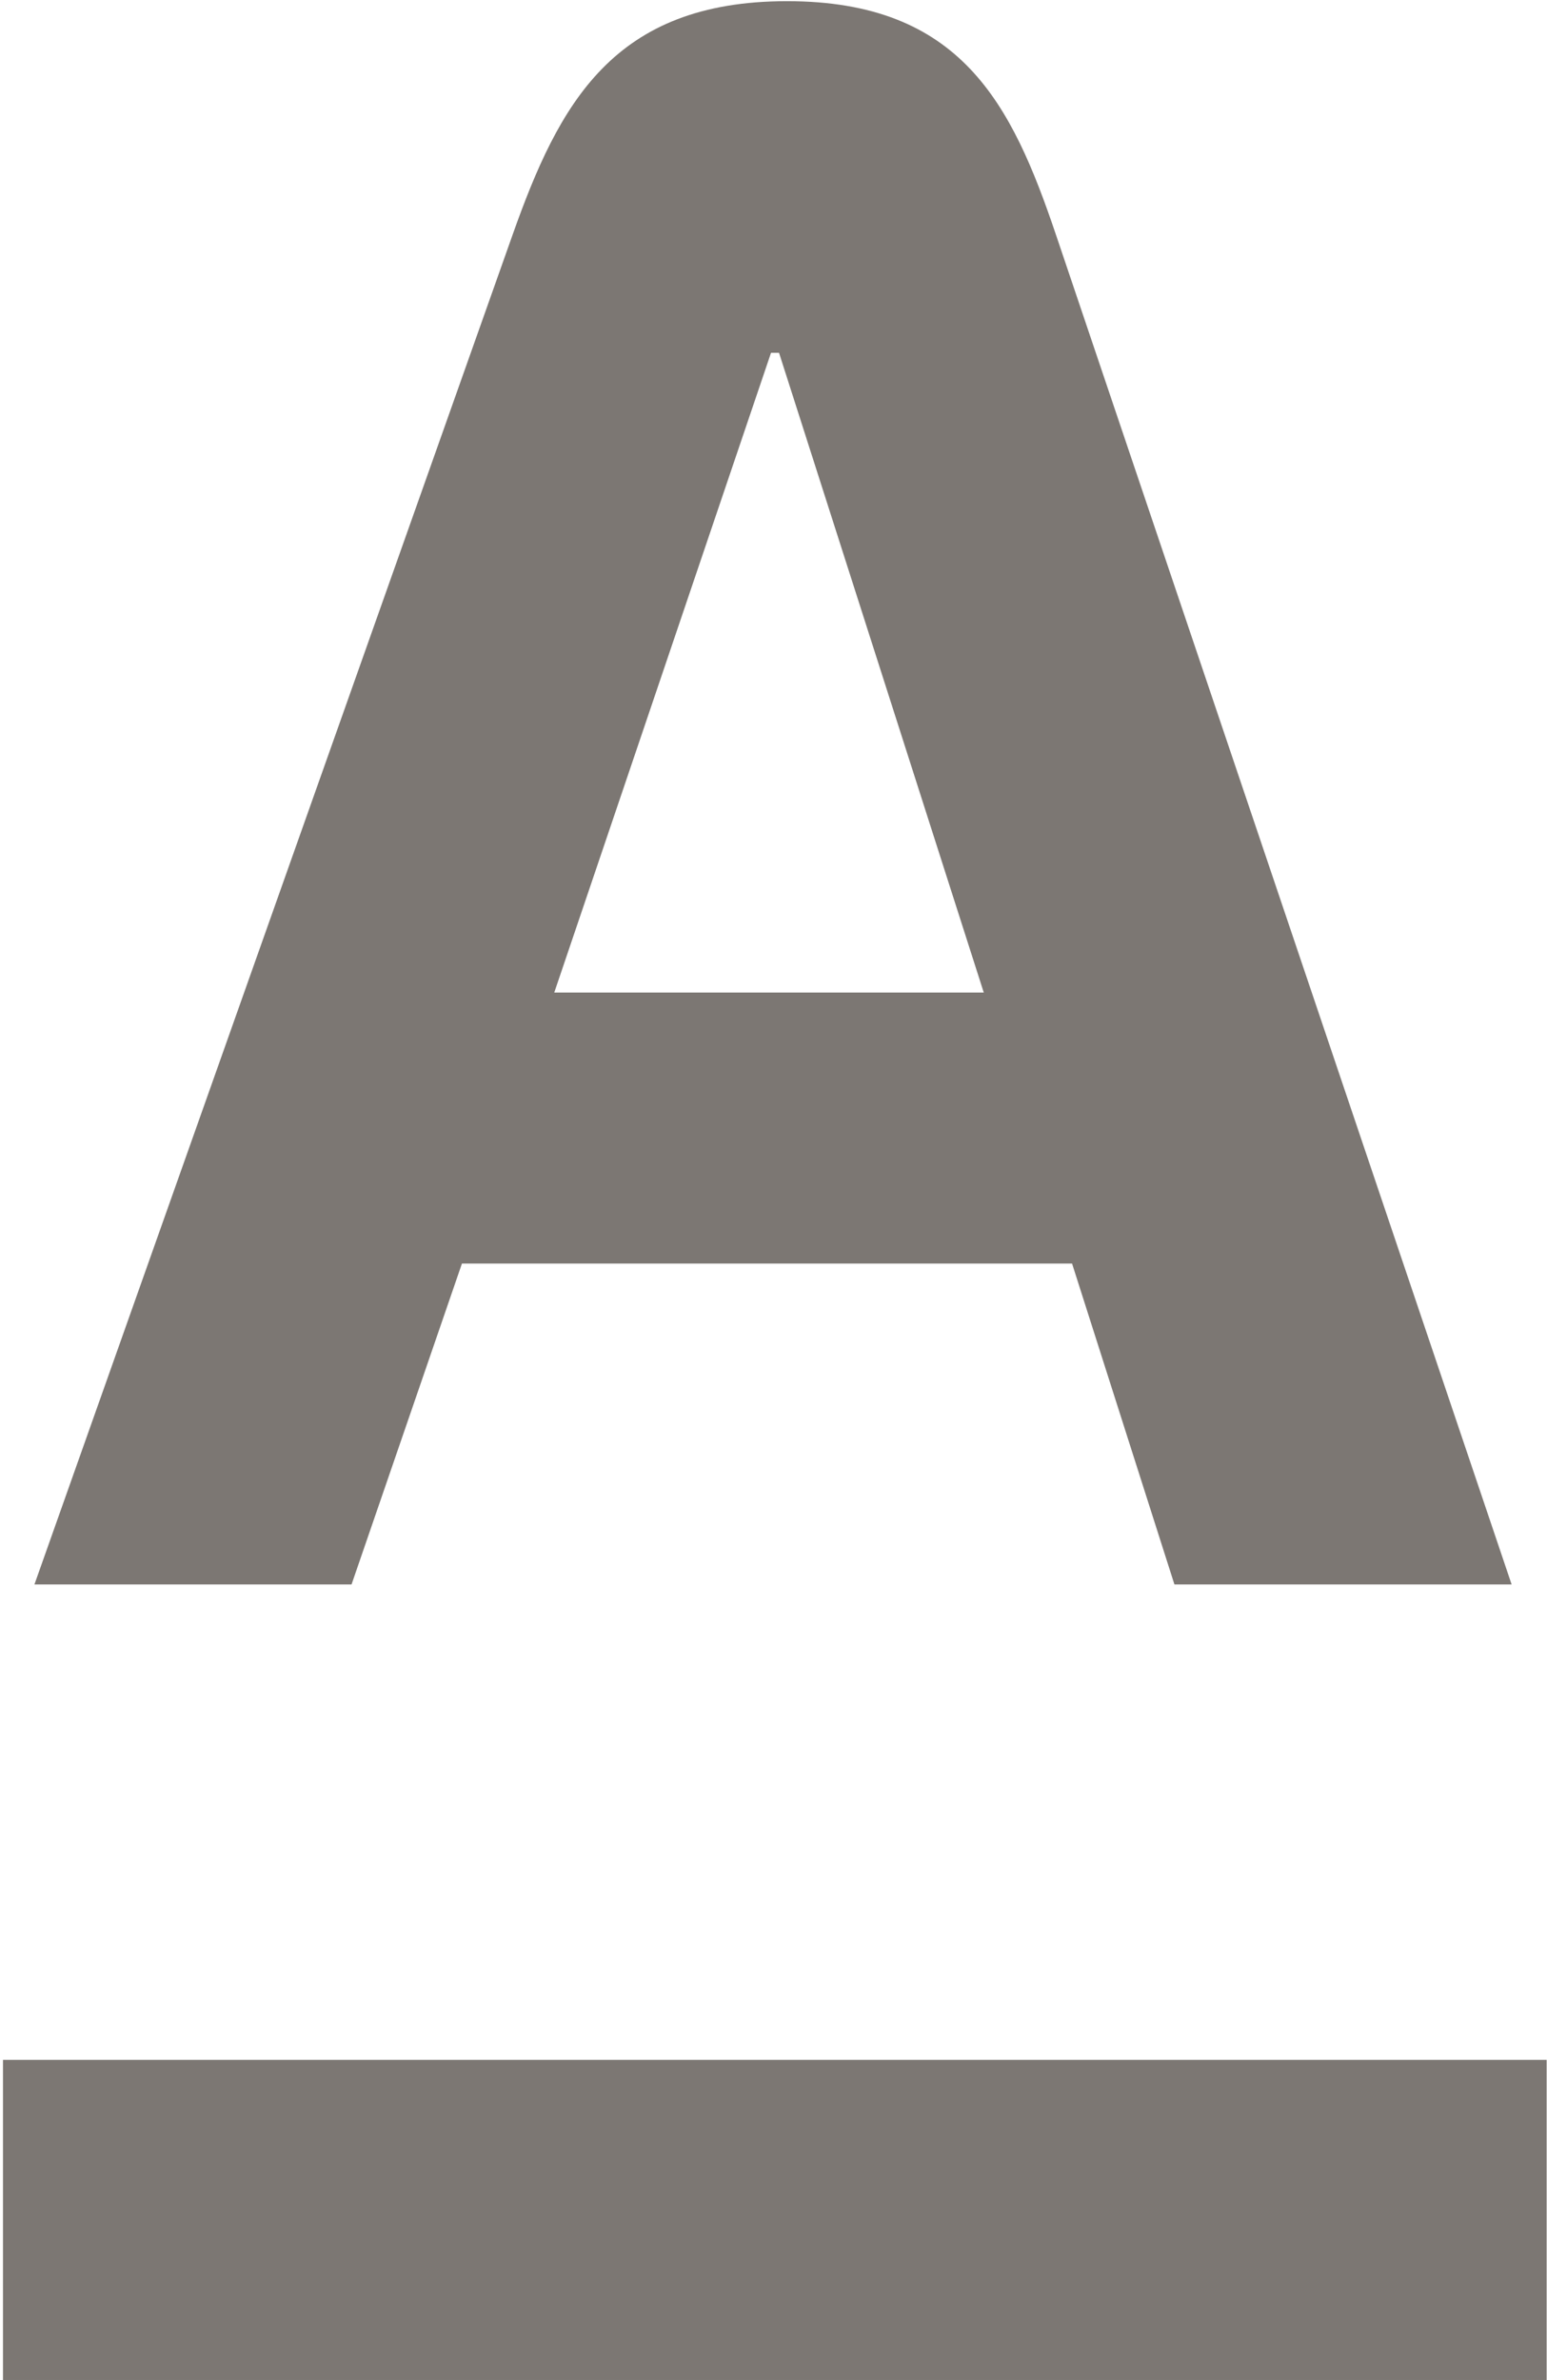
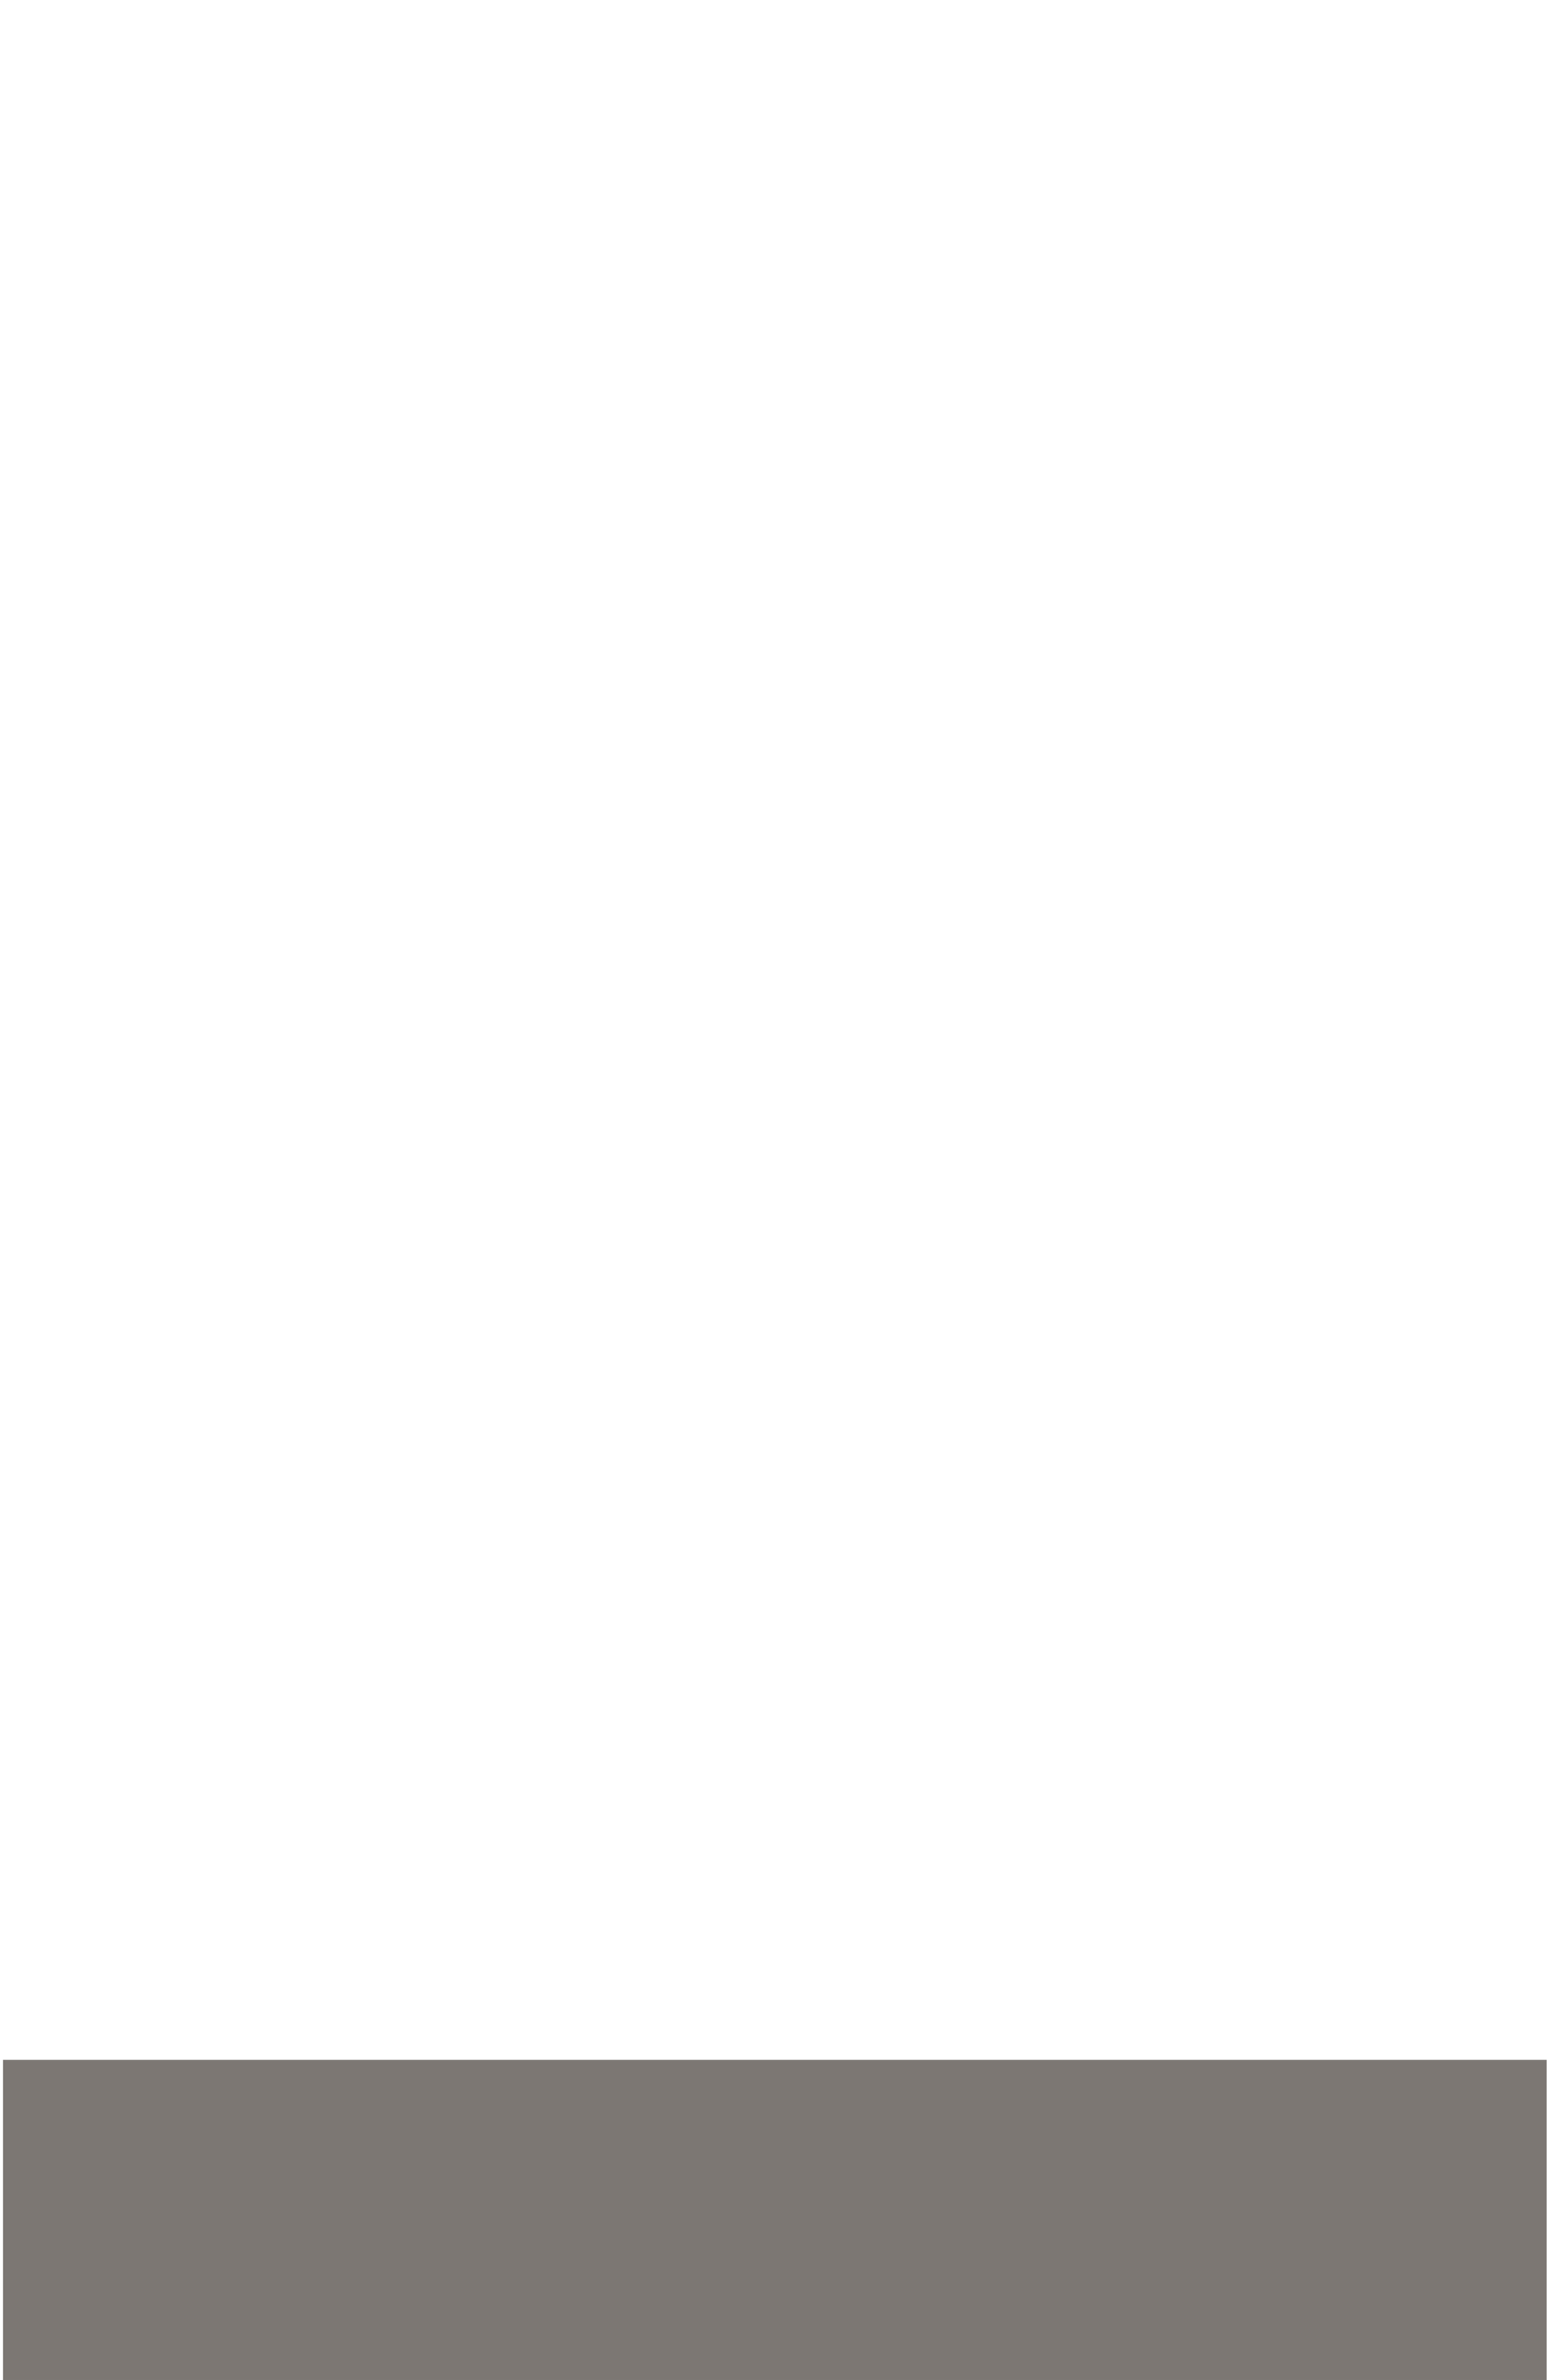
<svg xmlns="http://www.w3.org/2000/svg" width="234" height="360" xml:space="preserve" overflow="hidden">
  <g transform="translate(-1030 -180)">
    <path d="M232.025 0.016-0.08 0.016-0.08 48.437 232.025 48.437 232.025 0.016" fill="#7C7773" fill-rule="evenodd" transform="matrix(1.006 0 0 -1 1030.53 540)" />
-     <path d="M78.079 89.348 110.671 186.11 111.876 186.11 142.658 89.348ZM153.511 203.972C146.885 223.708 139.25 239.296 113.084 239.296 86.92 239.296 78.792 223.771 71.818 203.972L-0.08-0.177 47.601-0.177 64.198 48.353 155.935 48.353 171.325-0.177 222.025-0.177 153.511 203.972" fill="#7C7773" fill-rule="evenodd" transform="matrix(1.006 0 0 -1 1035.29 419.474)" />
  </g>
</svg>